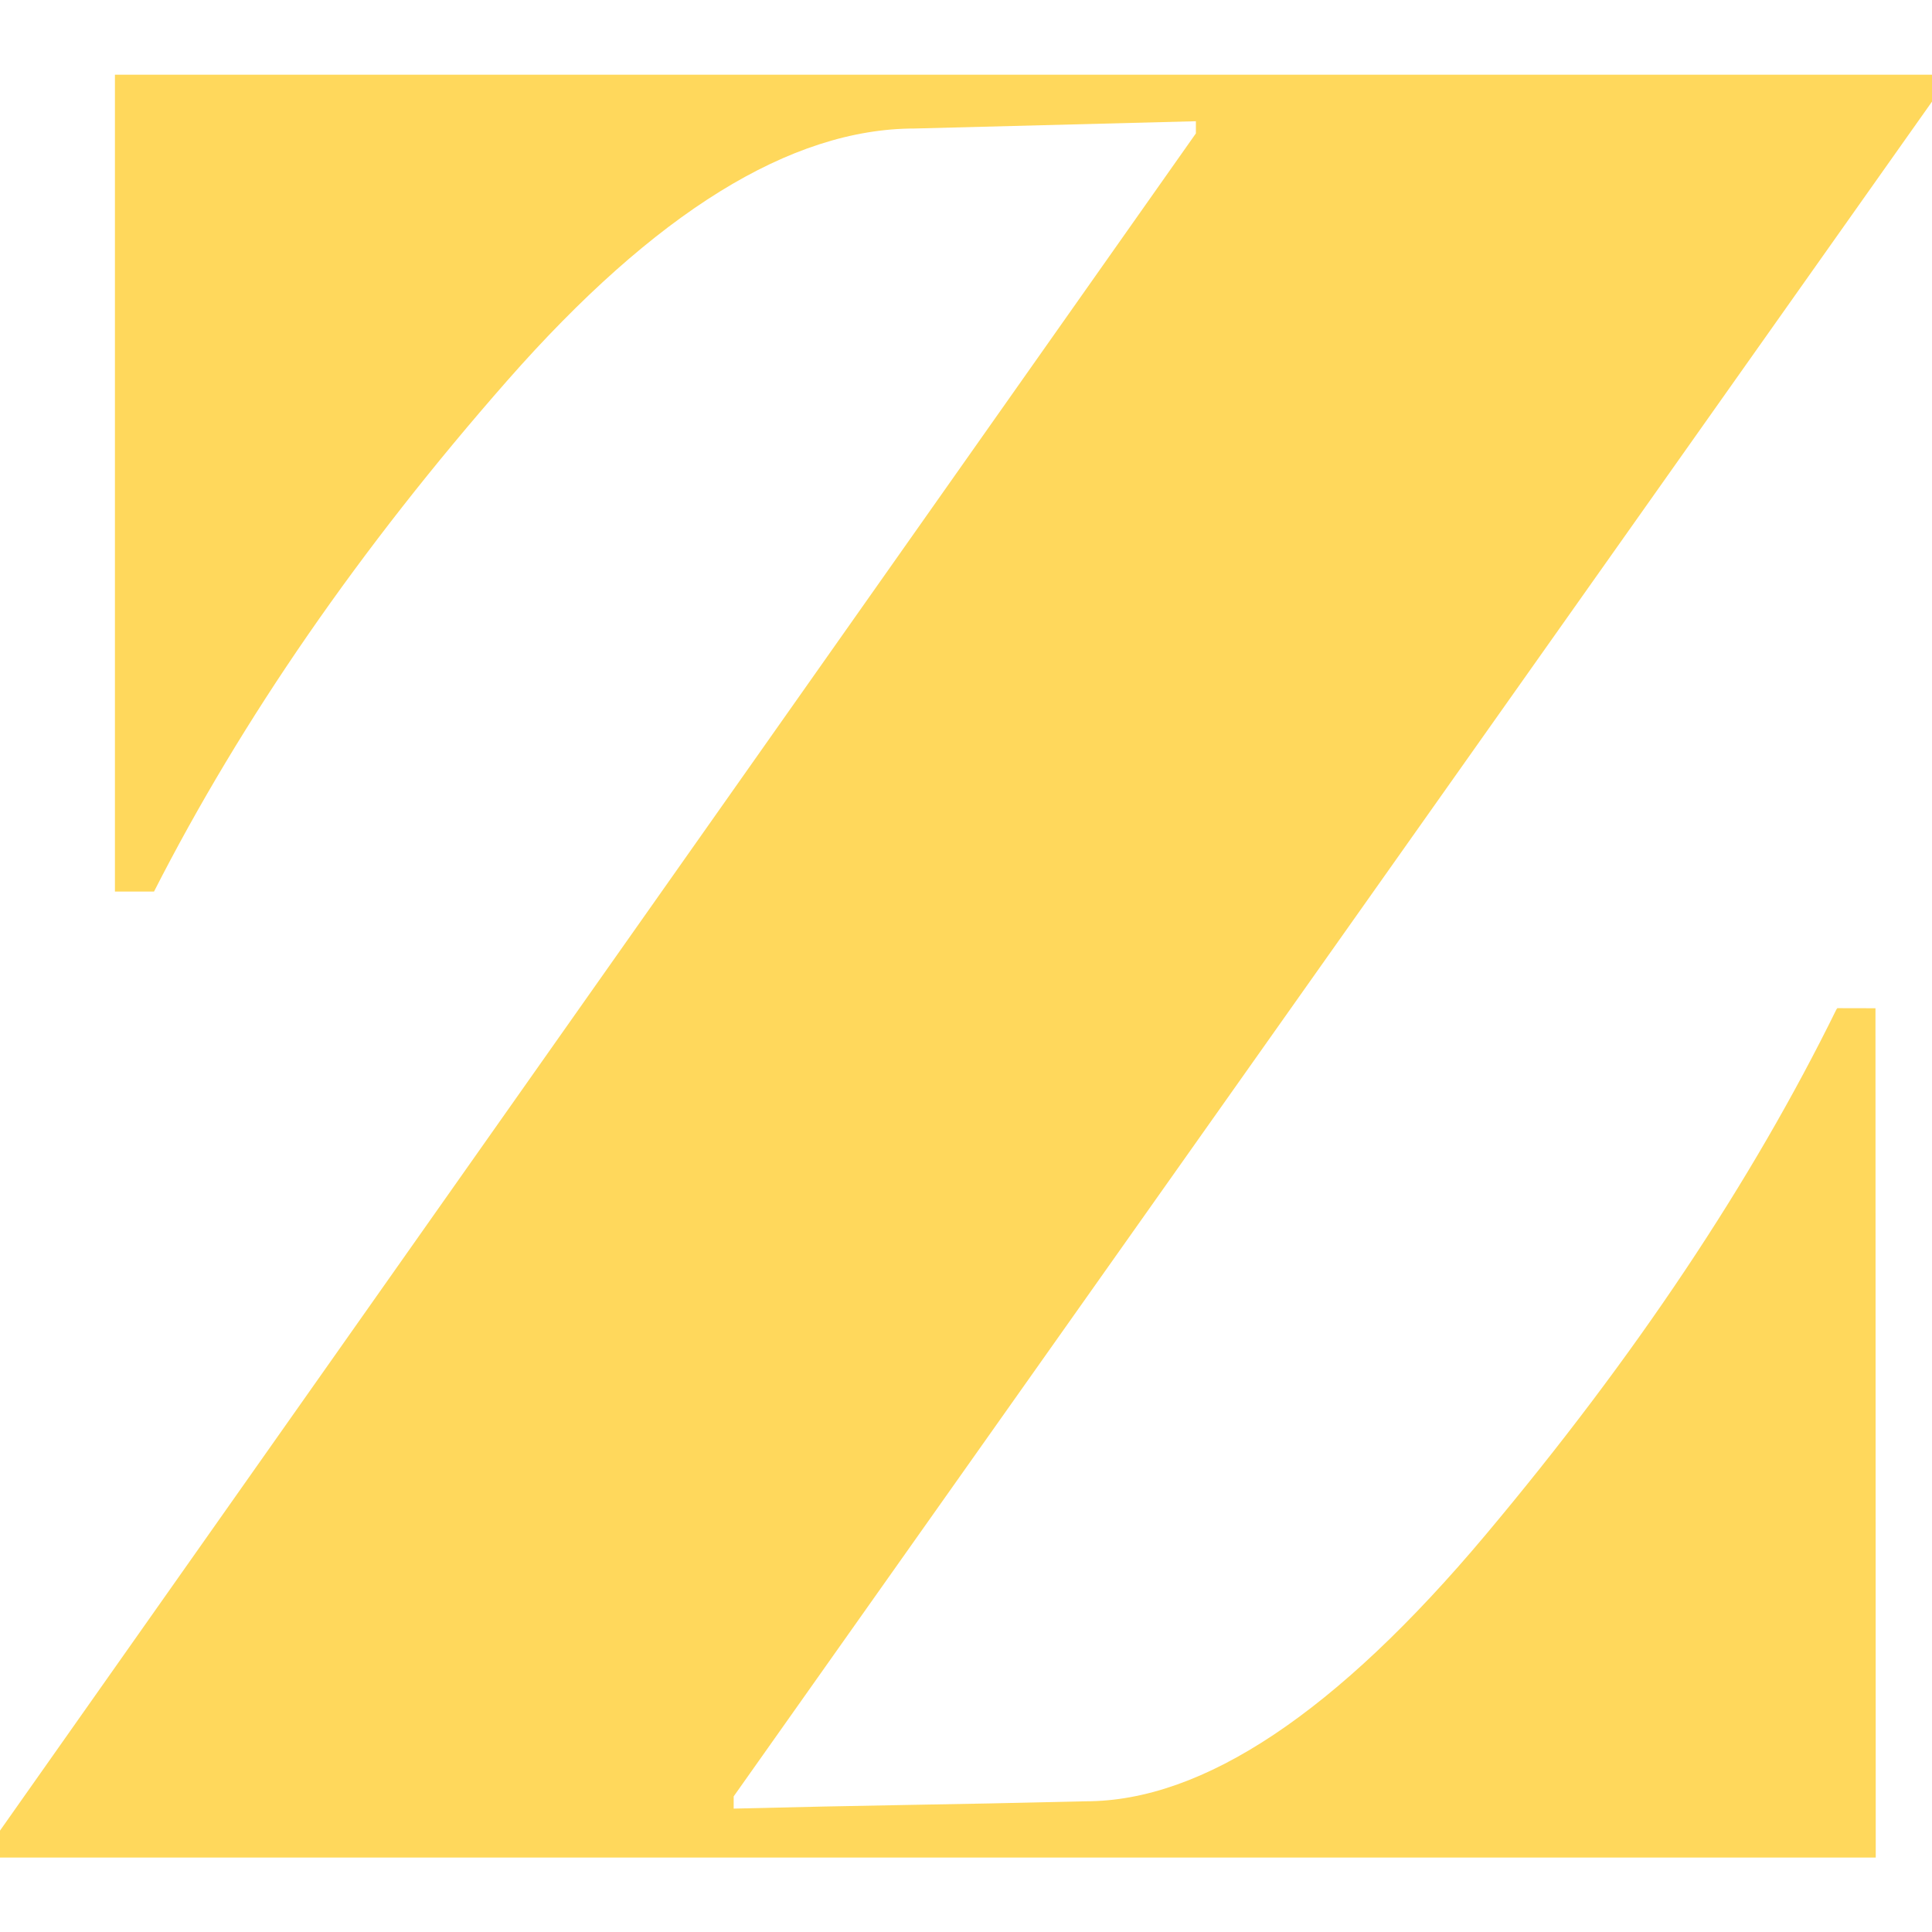
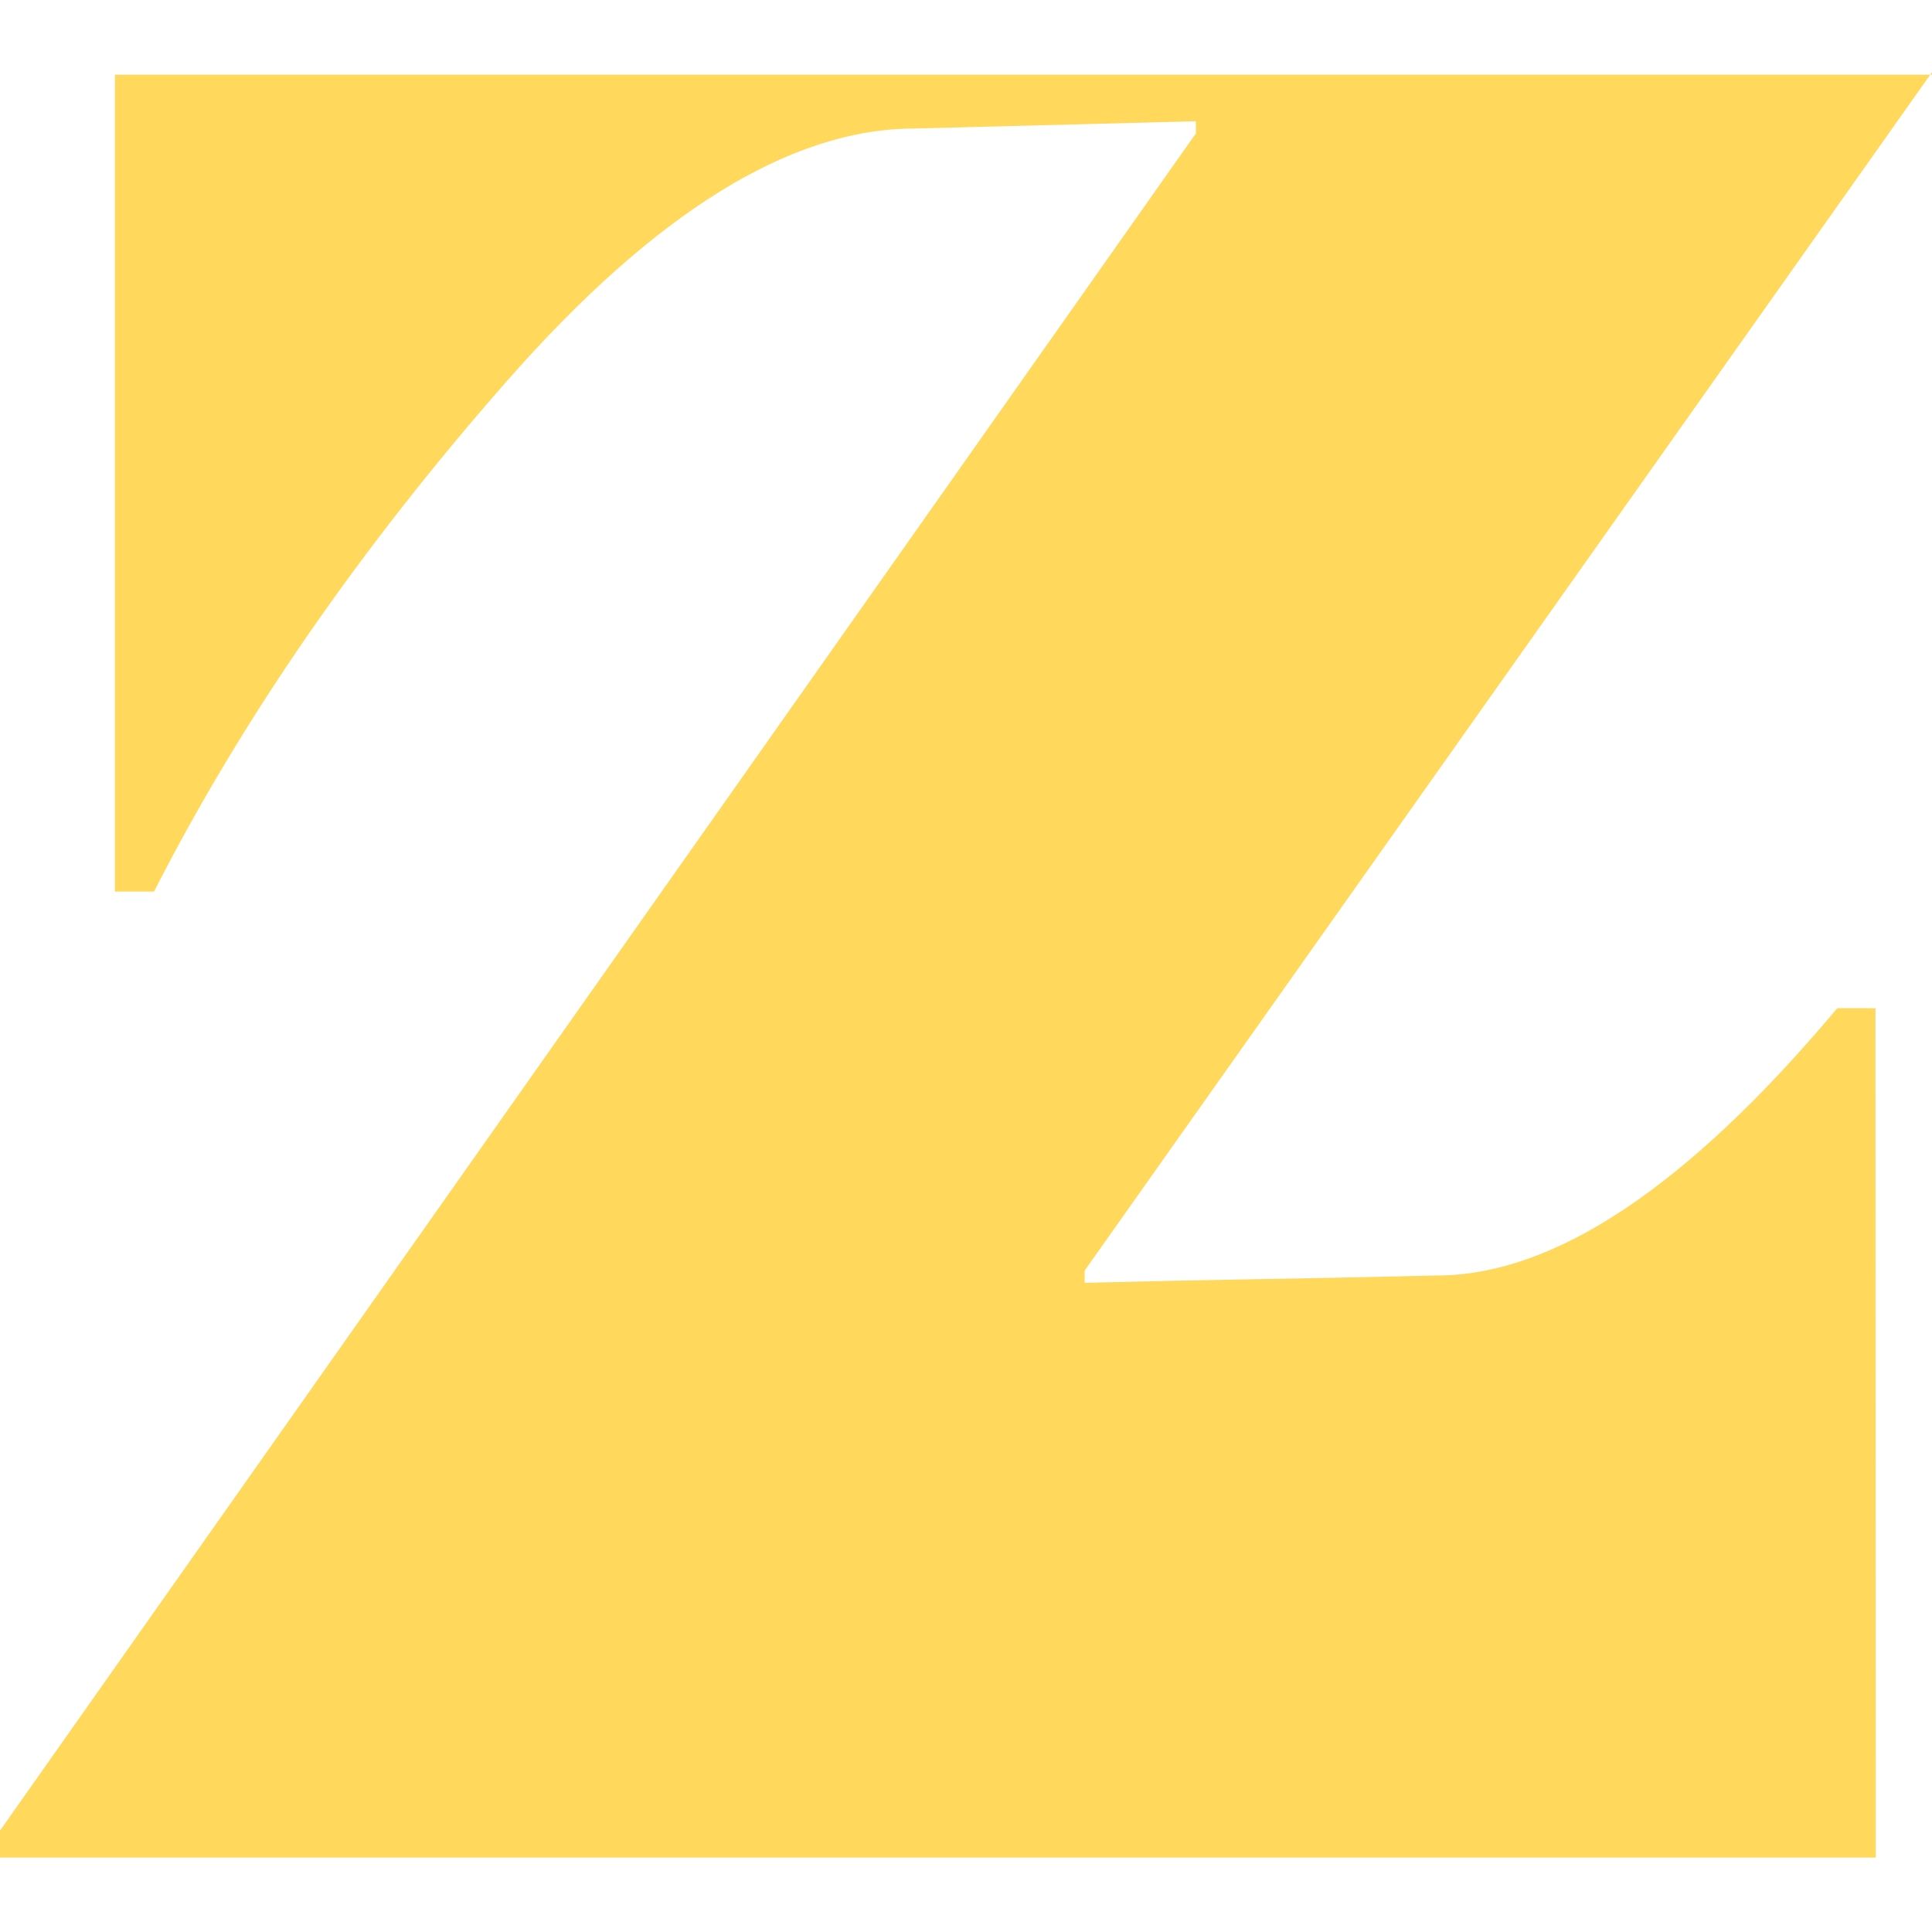
<svg xmlns="http://www.w3.org/2000/svg" version="1.1" id="Layer_1" x="0px" y="0px" width="112.238px" height="112.252px" viewBox="0 0 112.238 112.252" enable-background="new 0 0 112.238 112.252" xml:space="preserve">
  <g>
    <g>
-       <path fill="#FFD85C" d="M106.726,58.568v0.045h-0.027C101.77,68.654,94.975,78.835,86.31,89.159    c-8.666,10.324-16.411,15.485-23.229,15.485c-3.979,0.095-7.459,0.167-10.444,0.214c-2.981,0.05-6.322,0.121-10.015,0.212v-0.71    l69.616-98.456V4.34H6.677v47.453h2.271C14.064,41.755,20.907,31.859,29.478,22.1c8.574-9.753,16.457-14.634,23.656-14.634    l16.34-0.423V7.75L0,106.348v1.564h108.97l-0.016-49.339L106.726,58.568z" />
+       <path fill="#FFD85C" d="M106.726,58.568v0.045h-0.027c-8.666,10.324-16.411,15.485-23.229,15.485c-3.979,0.095-7.459,0.167-10.444,0.214c-2.981,0.05-6.322,0.121-10.015,0.212v-0.71    l69.616-98.456V4.34H6.677v47.453h2.271C14.064,41.755,20.907,31.859,29.478,22.1c8.574-9.753,16.457-14.634,23.656-14.634    l16.34-0.423V7.75L0,106.348v1.564h108.97l-0.016-49.339L106.726,58.568z" />
    </g>
  </g>
</svg>